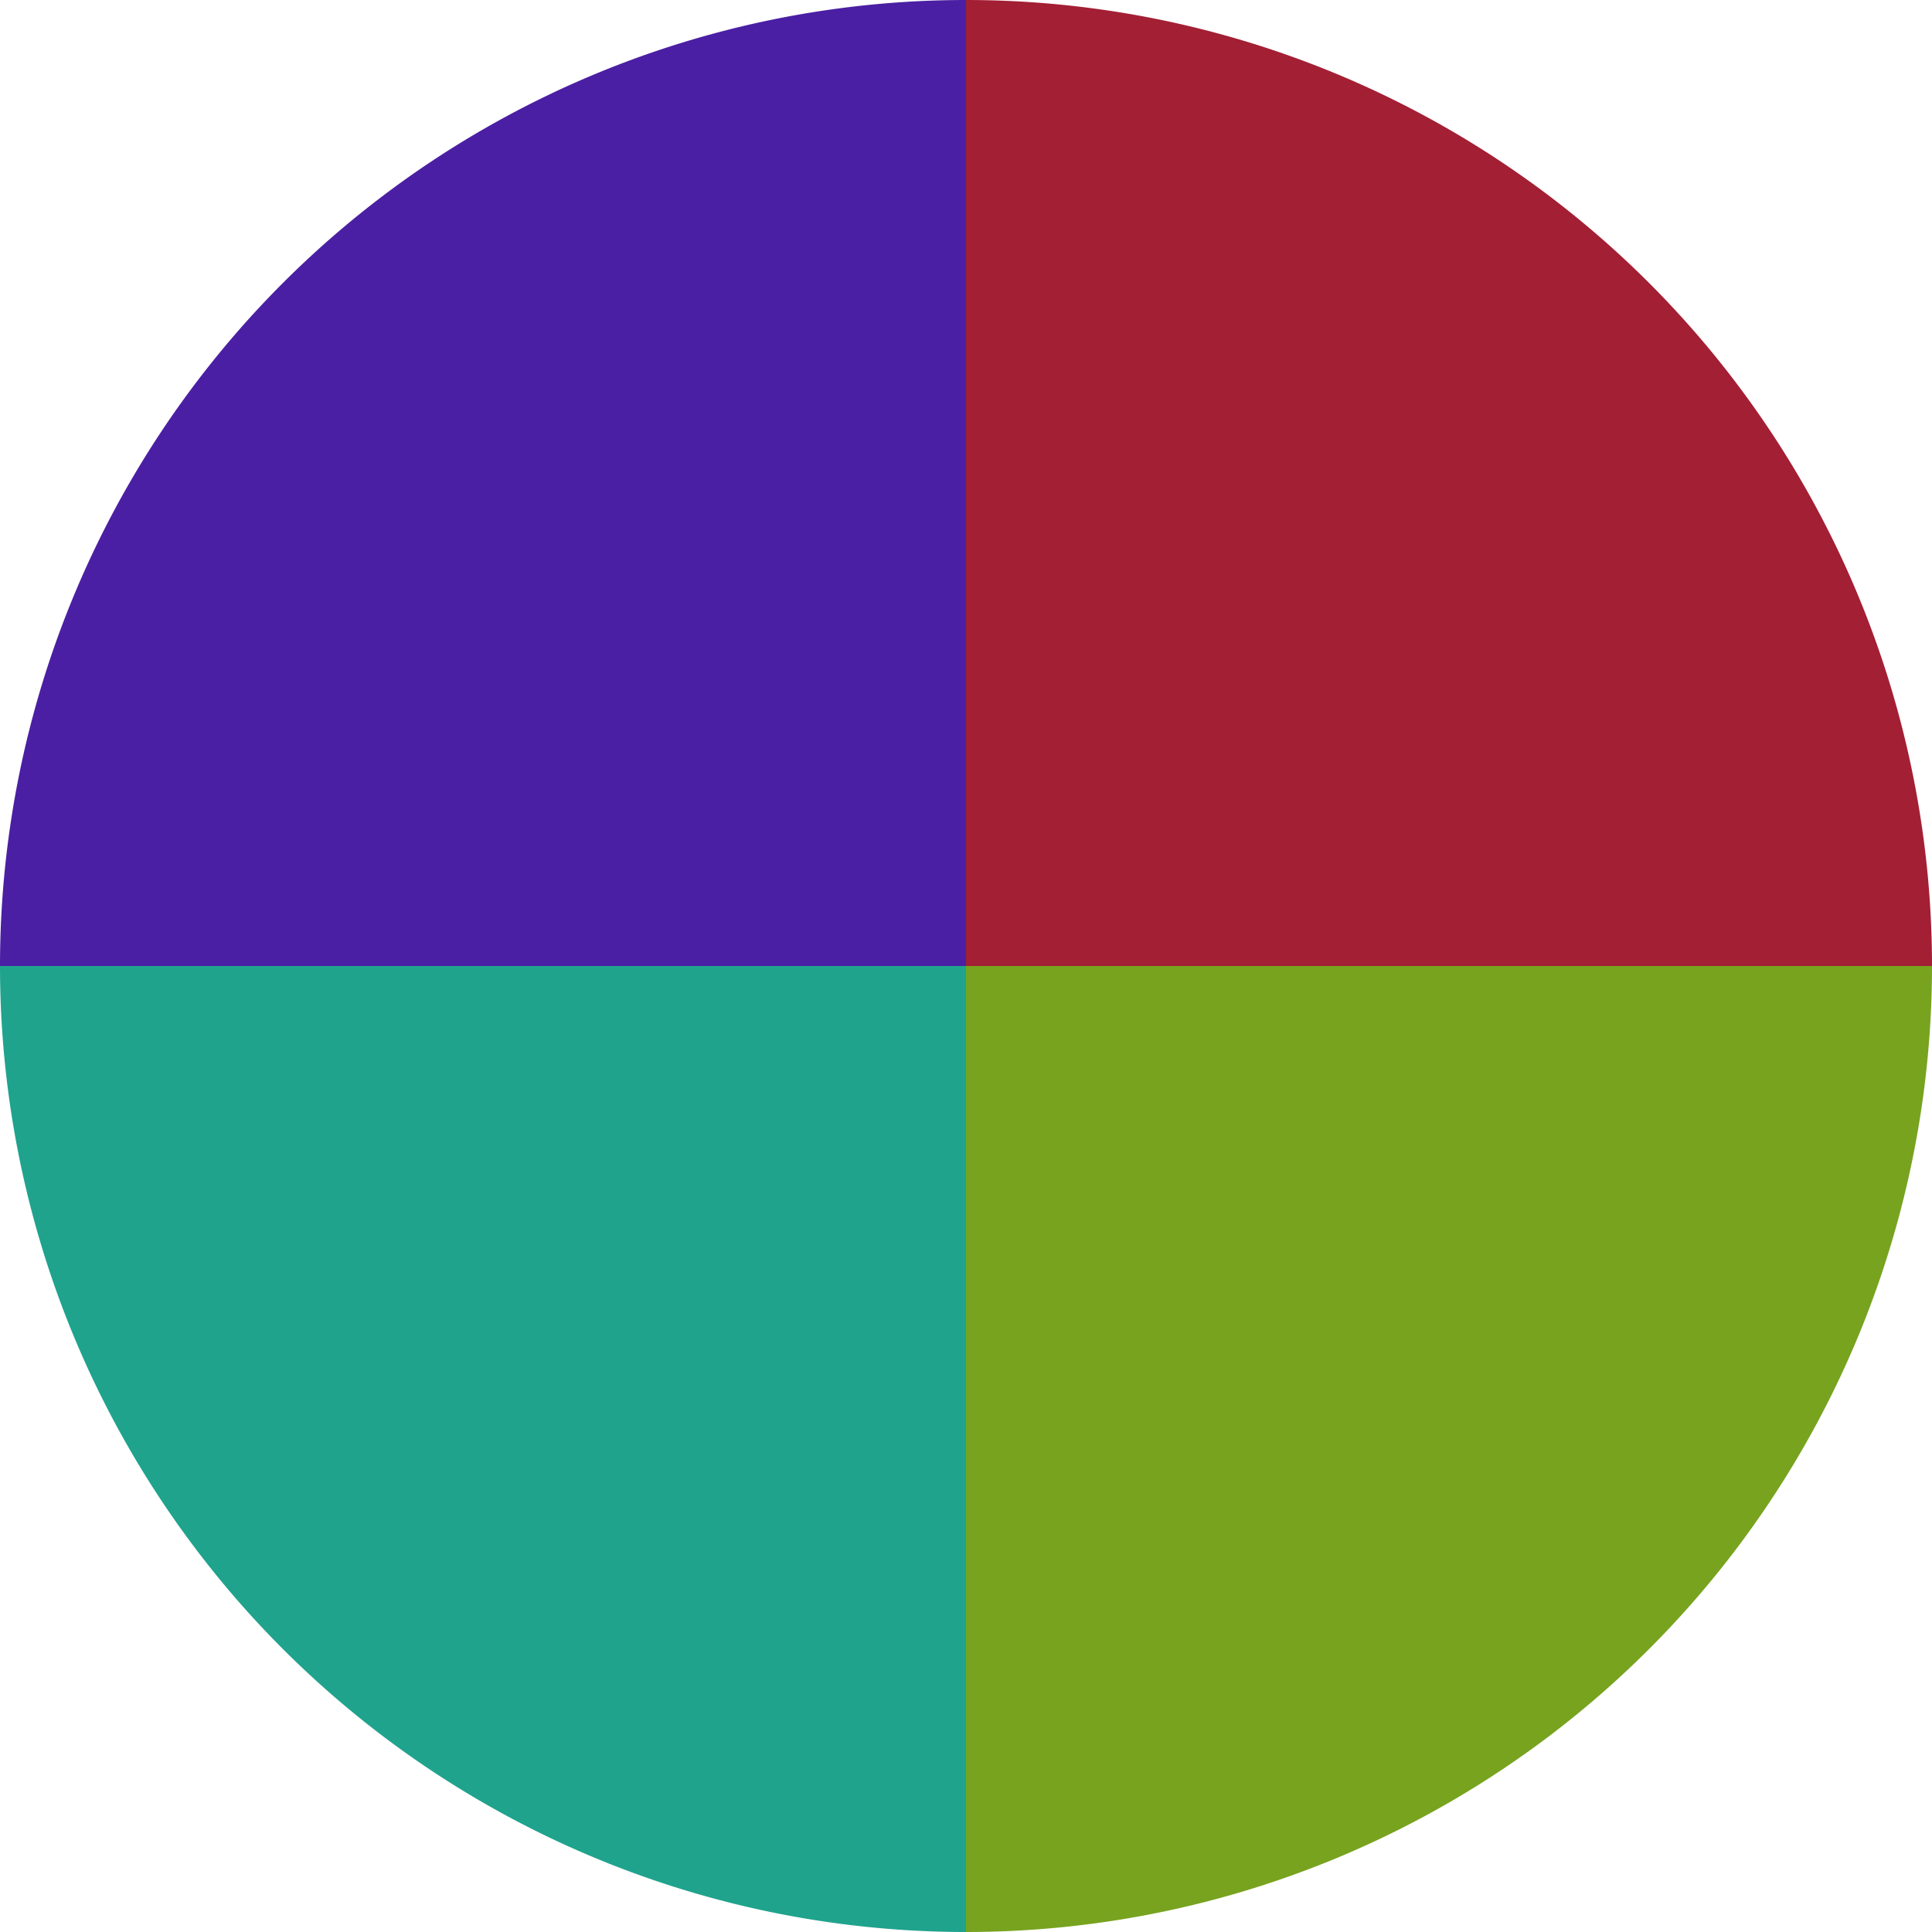
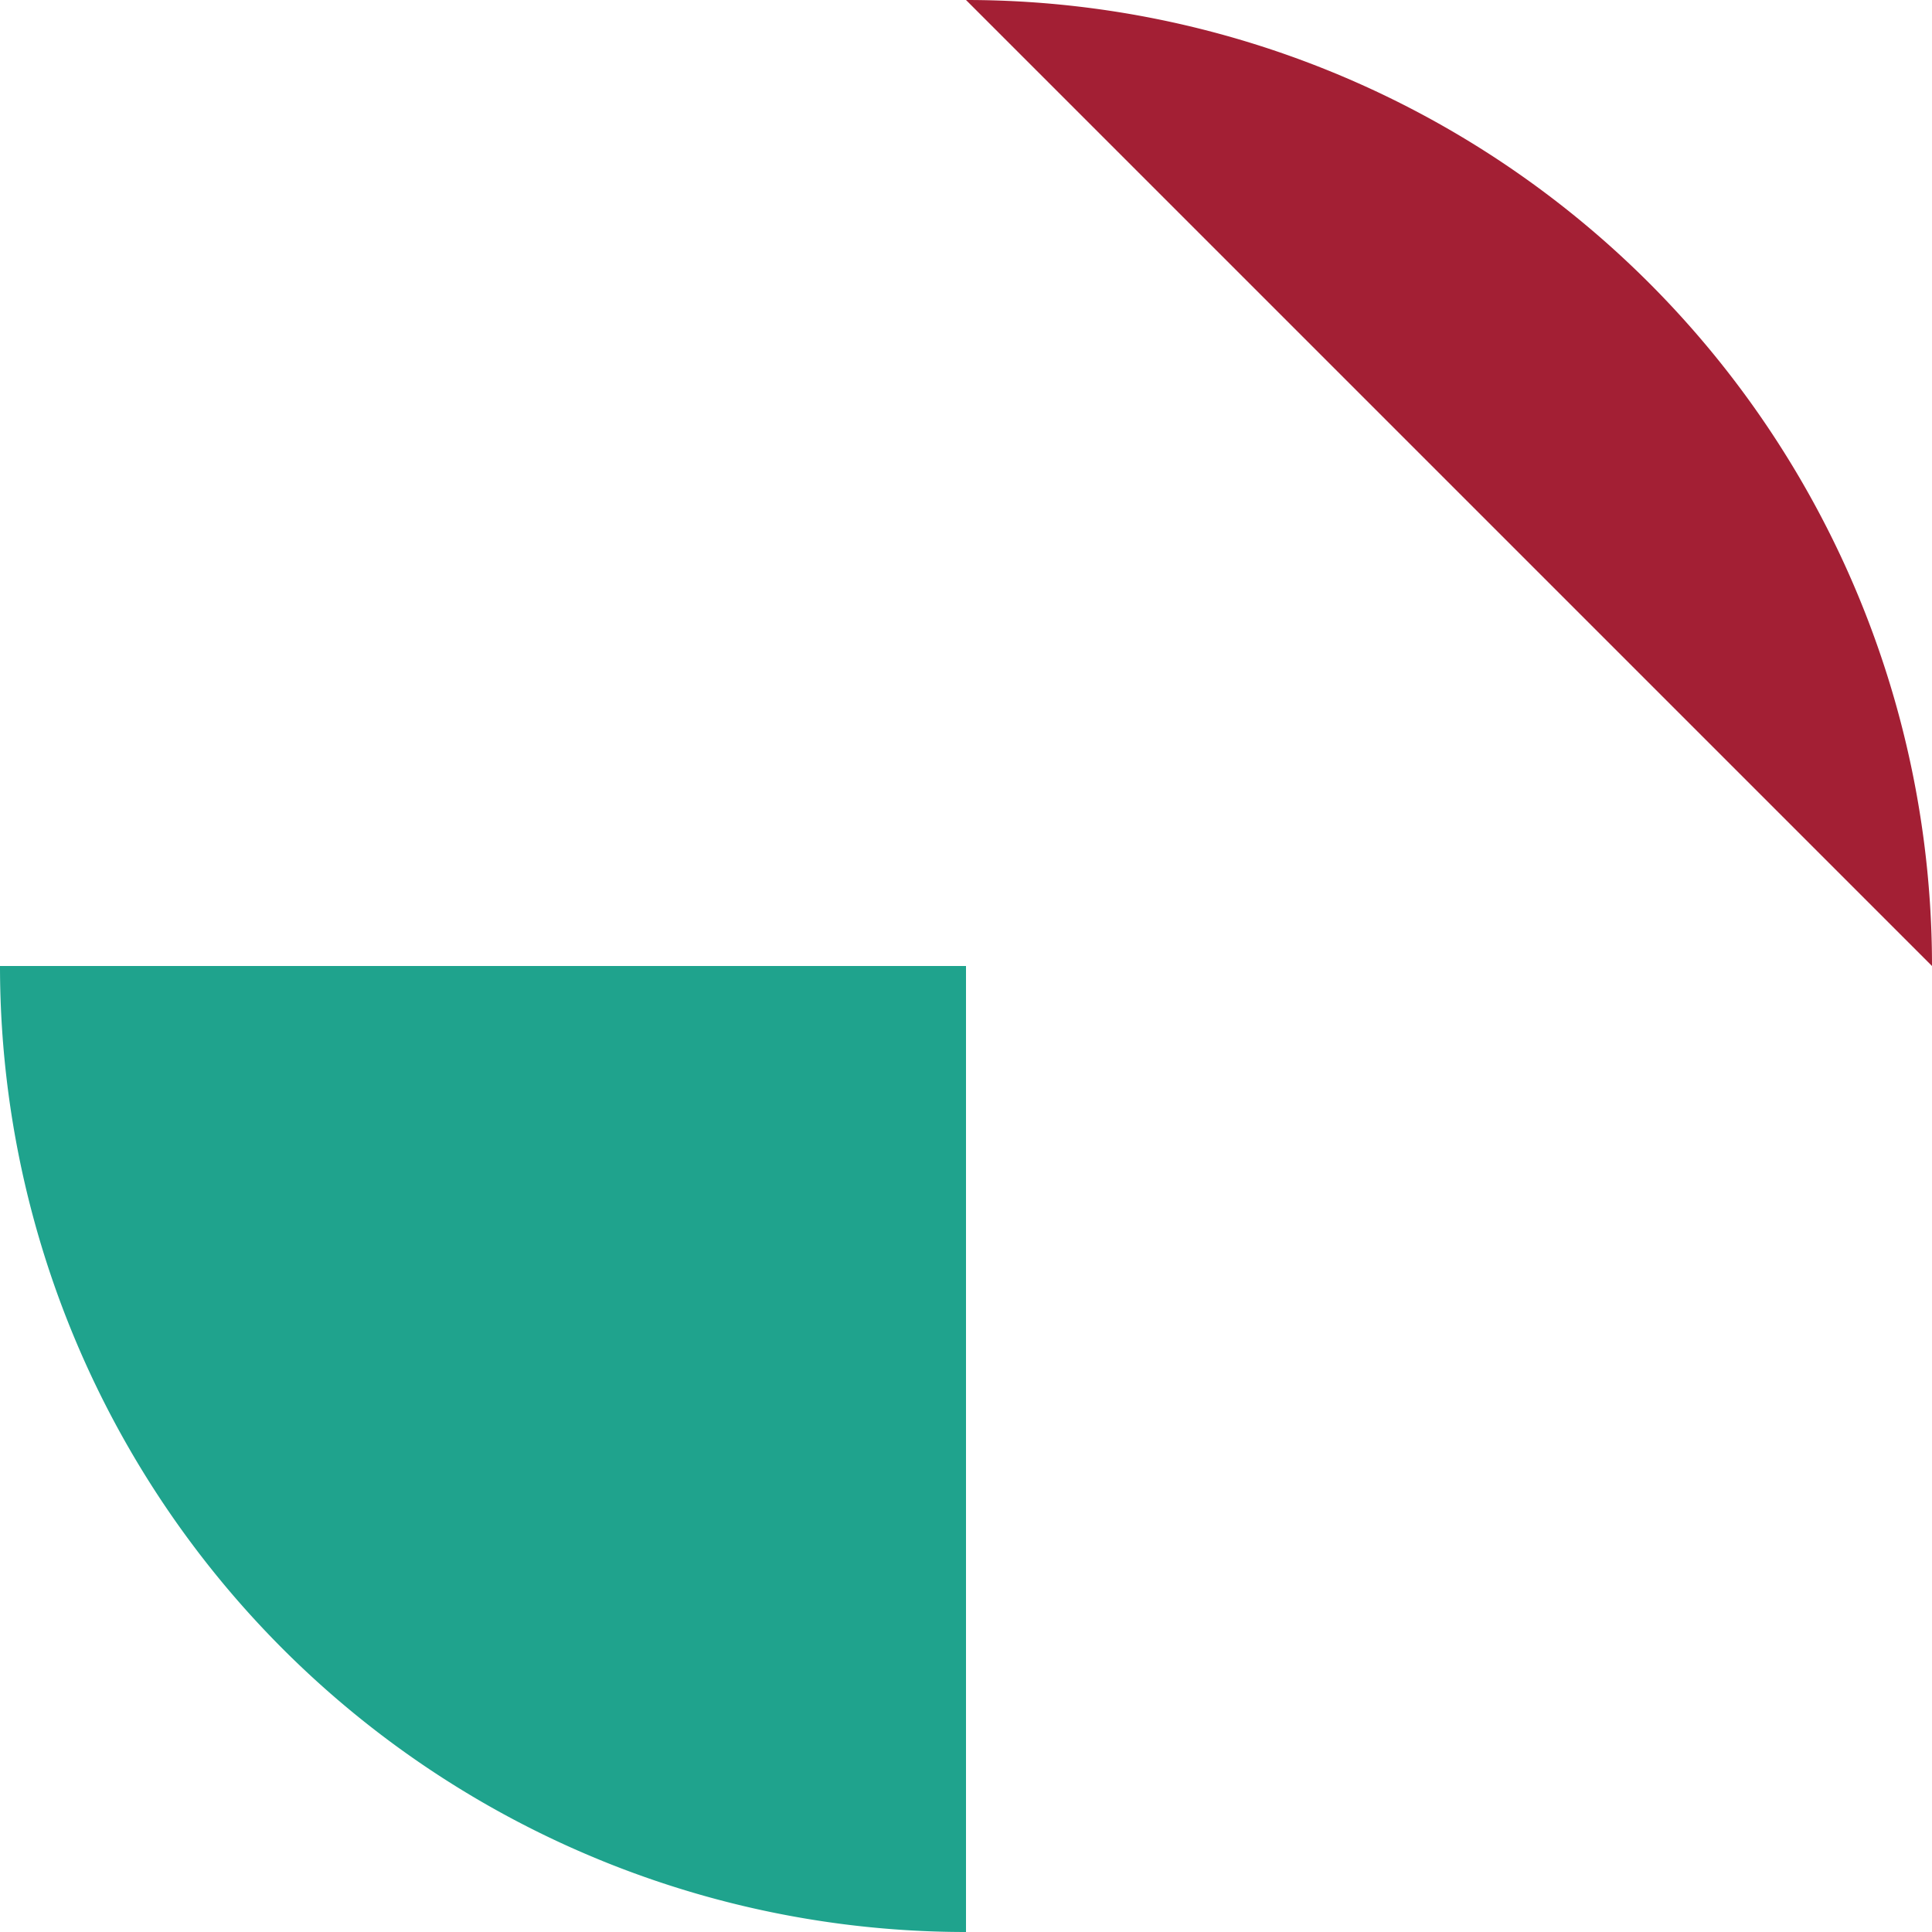
<svg xmlns="http://www.w3.org/2000/svg" width="500" height="500" viewBox="-1 -1 2 2">
-   <path d="M 0 -1               A 1,1 0 0,1 1 0             L 0,0              z" fill="#a31f34" />
-   <path d="M 1 0               A 1,1 0 0,1 0 1             L 0,0              z" fill="#77a31f" />
+   <path d="M 0 -1               A 1,1 0 0,1 1 0             z" fill="#a31f34" />
  <path d="M 0 1               A 1,1 0 0,1 -1 0             L 0,0              z" fill="#1fa38d" />
-   <path d="M -1 0               A 1,1 0 0,1 -0 -1             L 0,0              z" fill="#4b1fa3" />
</svg>